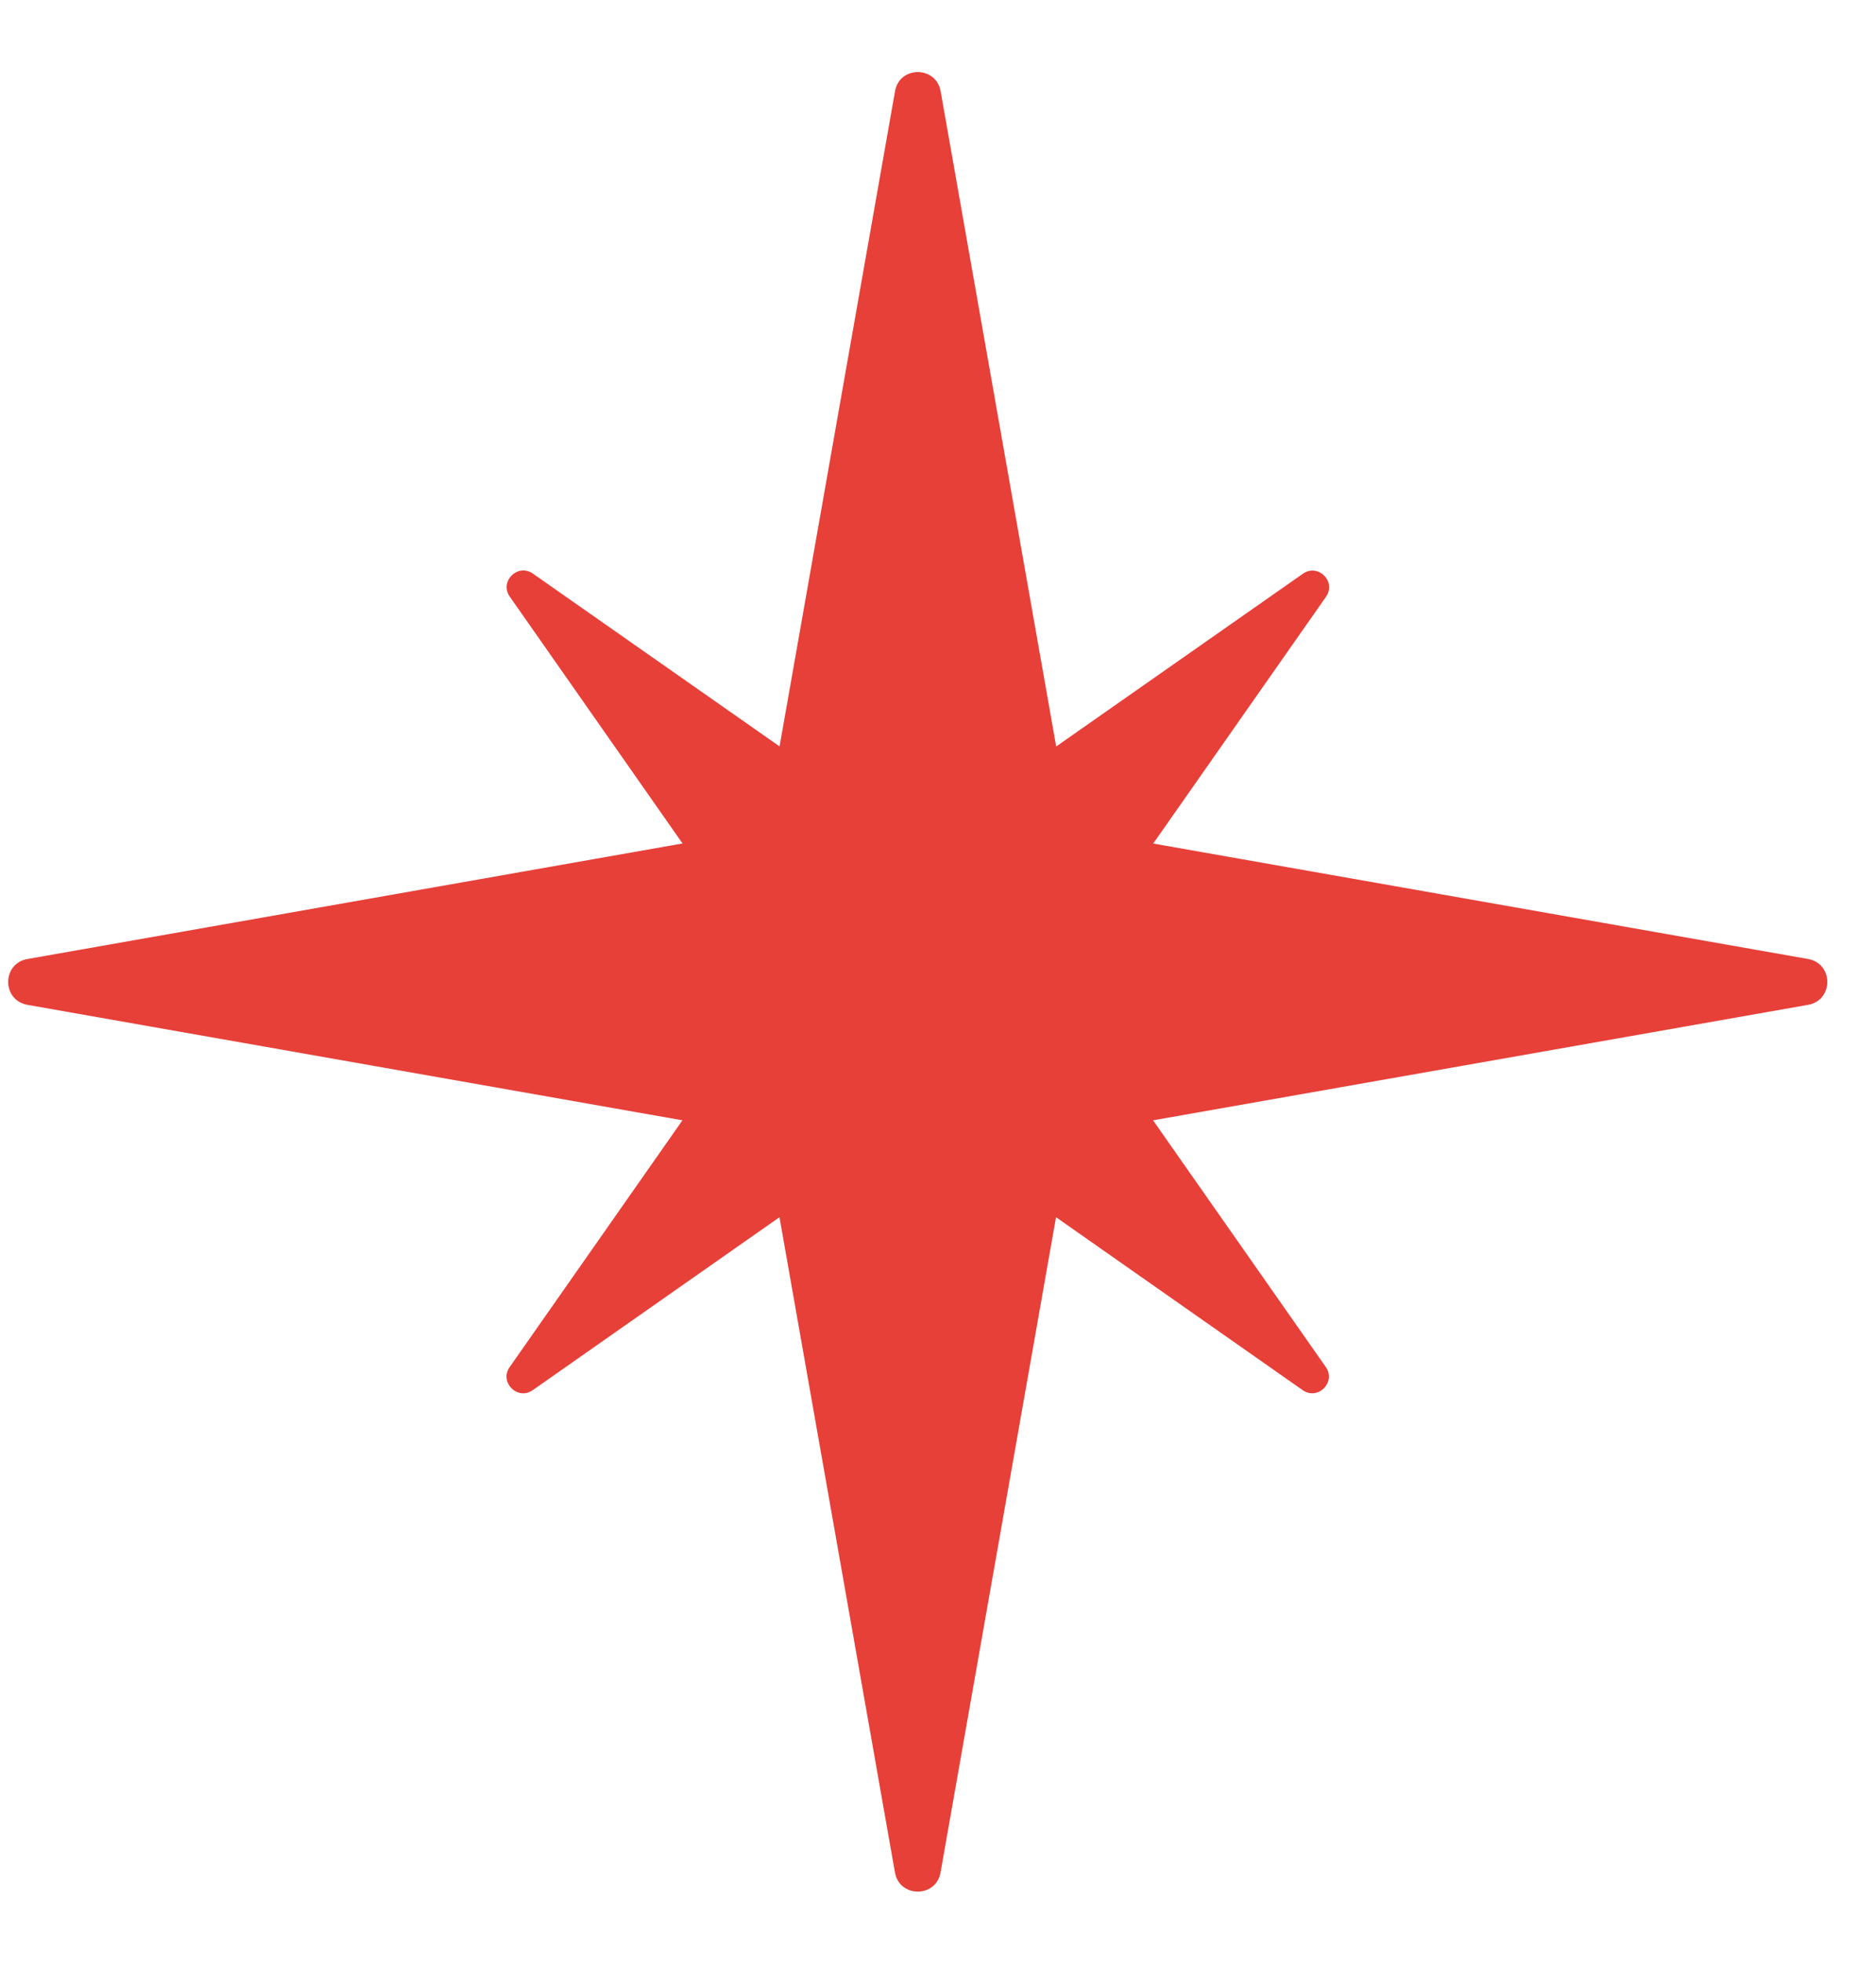
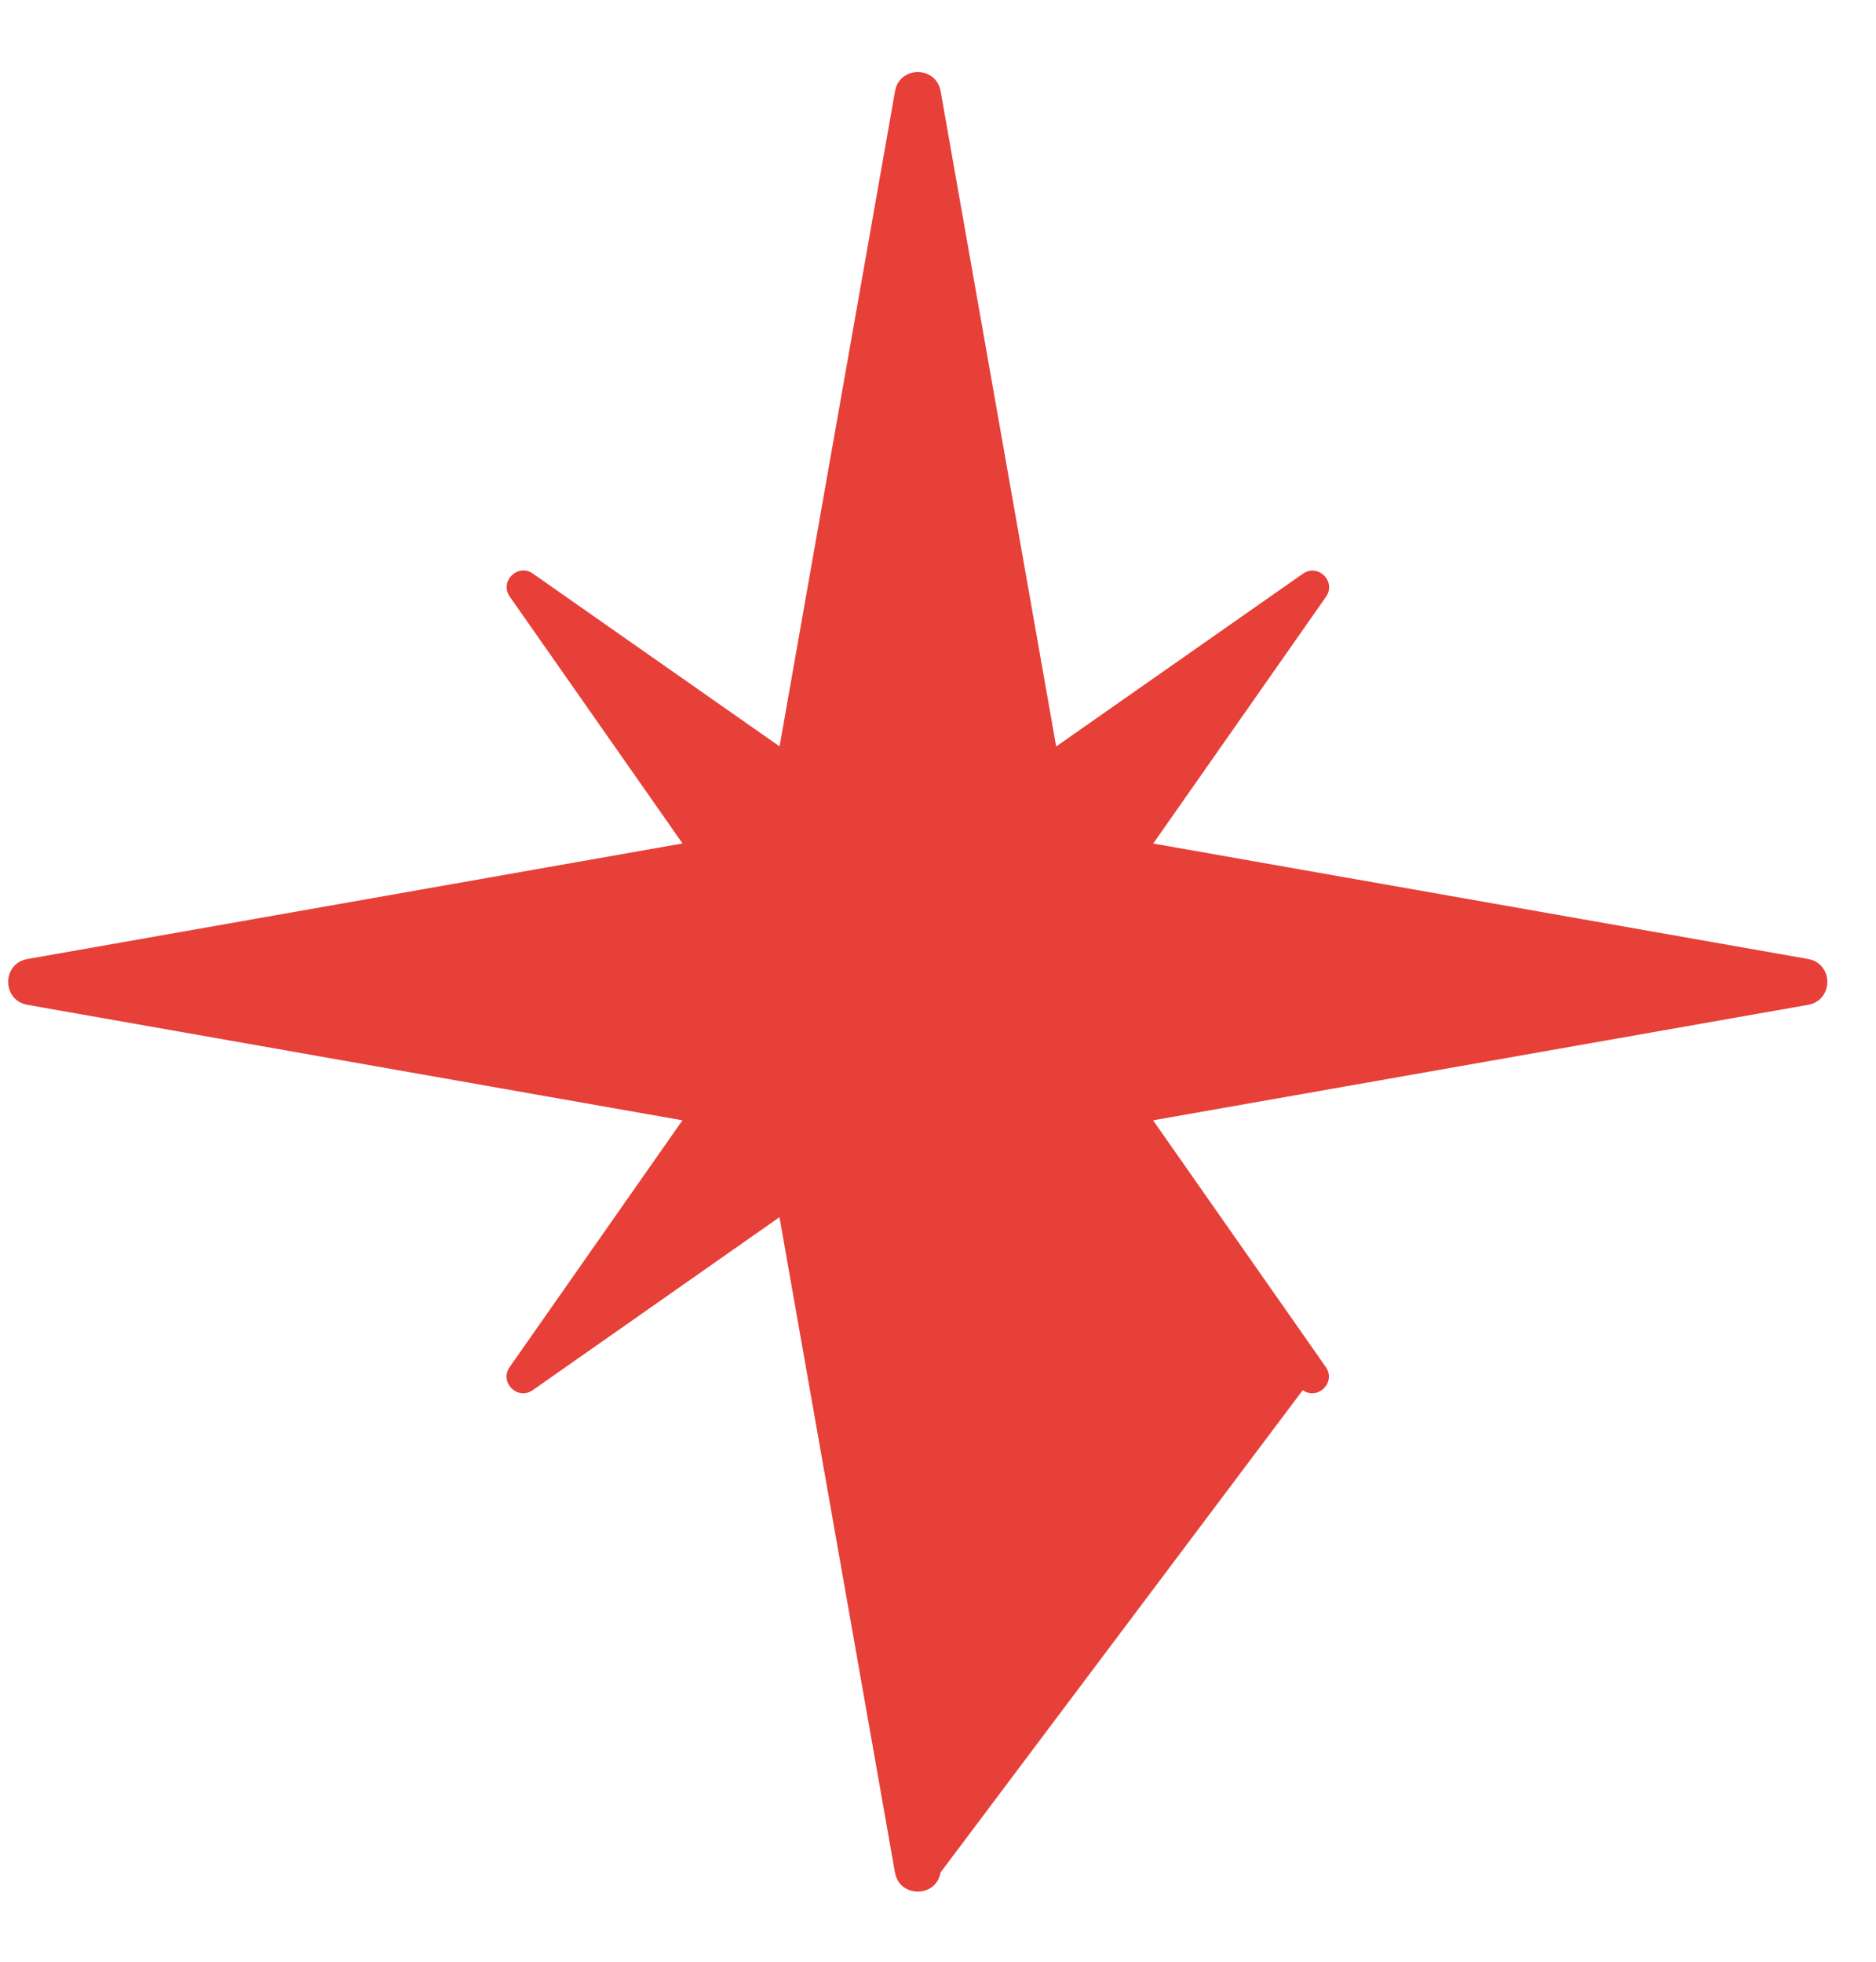
<svg xmlns="http://www.w3.org/2000/svg" width="22" height="23" viewBox="0 0 22 23" fill="none">
-   <path d="M21.206 11.244L13.524 9.89L15.55 6.997C15.675 6.819 15.457 6.602 15.28 6.726L12.386 8.752L11.031 1.07C10.978 0.77 10.548 0.77 10.496 1.07L9.142 8.751L6.249 6.725C6.071 6.6 5.854 6.818 5.978 6.995L8.004 9.889L0.321 11.244C0.021 11.297 0.021 11.727 0.321 11.781L8.003 13.135L5.977 16.028C5.852 16.206 6.069 16.423 6.247 16.299L9.141 14.271L10.495 21.953C10.548 22.253 10.978 22.253 11.03 21.953L12.384 14.271L15.277 16.299C15.455 16.423 15.672 16.206 15.548 16.028L13.522 13.135L21.204 11.781C21.504 11.727 21.504 11.297 21.204 11.244H21.206Z" fill="#E64039" />
+   <path d="M21.206 11.244L13.524 9.89L15.55 6.997C15.675 6.819 15.457 6.602 15.28 6.726L12.386 8.752L11.031 1.07C10.978 0.77 10.548 0.77 10.496 1.07L9.142 8.751L6.249 6.725C6.071 6.6 5.854 6.818 5.978 6.995L8.004 9.889L0.321 11.244C0.021 11.297 0.021 11.727 0.321 11.781L8.003 13.135L5.977 16.028C5.852 16.206 6.069 16.423 6.247 16.299L9.141 14.271L10.495 21.953C10.548 22.253 10.978 22.253 11.03 21.953L15.277 16.299C15.455 16.423 15.672 16.206 15.548 16.028L13.522 13.135L21.204 11.781C21.504 11.727 21.504 11.297 21.204 11.244H21.206Z" fill="#E64039" />
</svg>